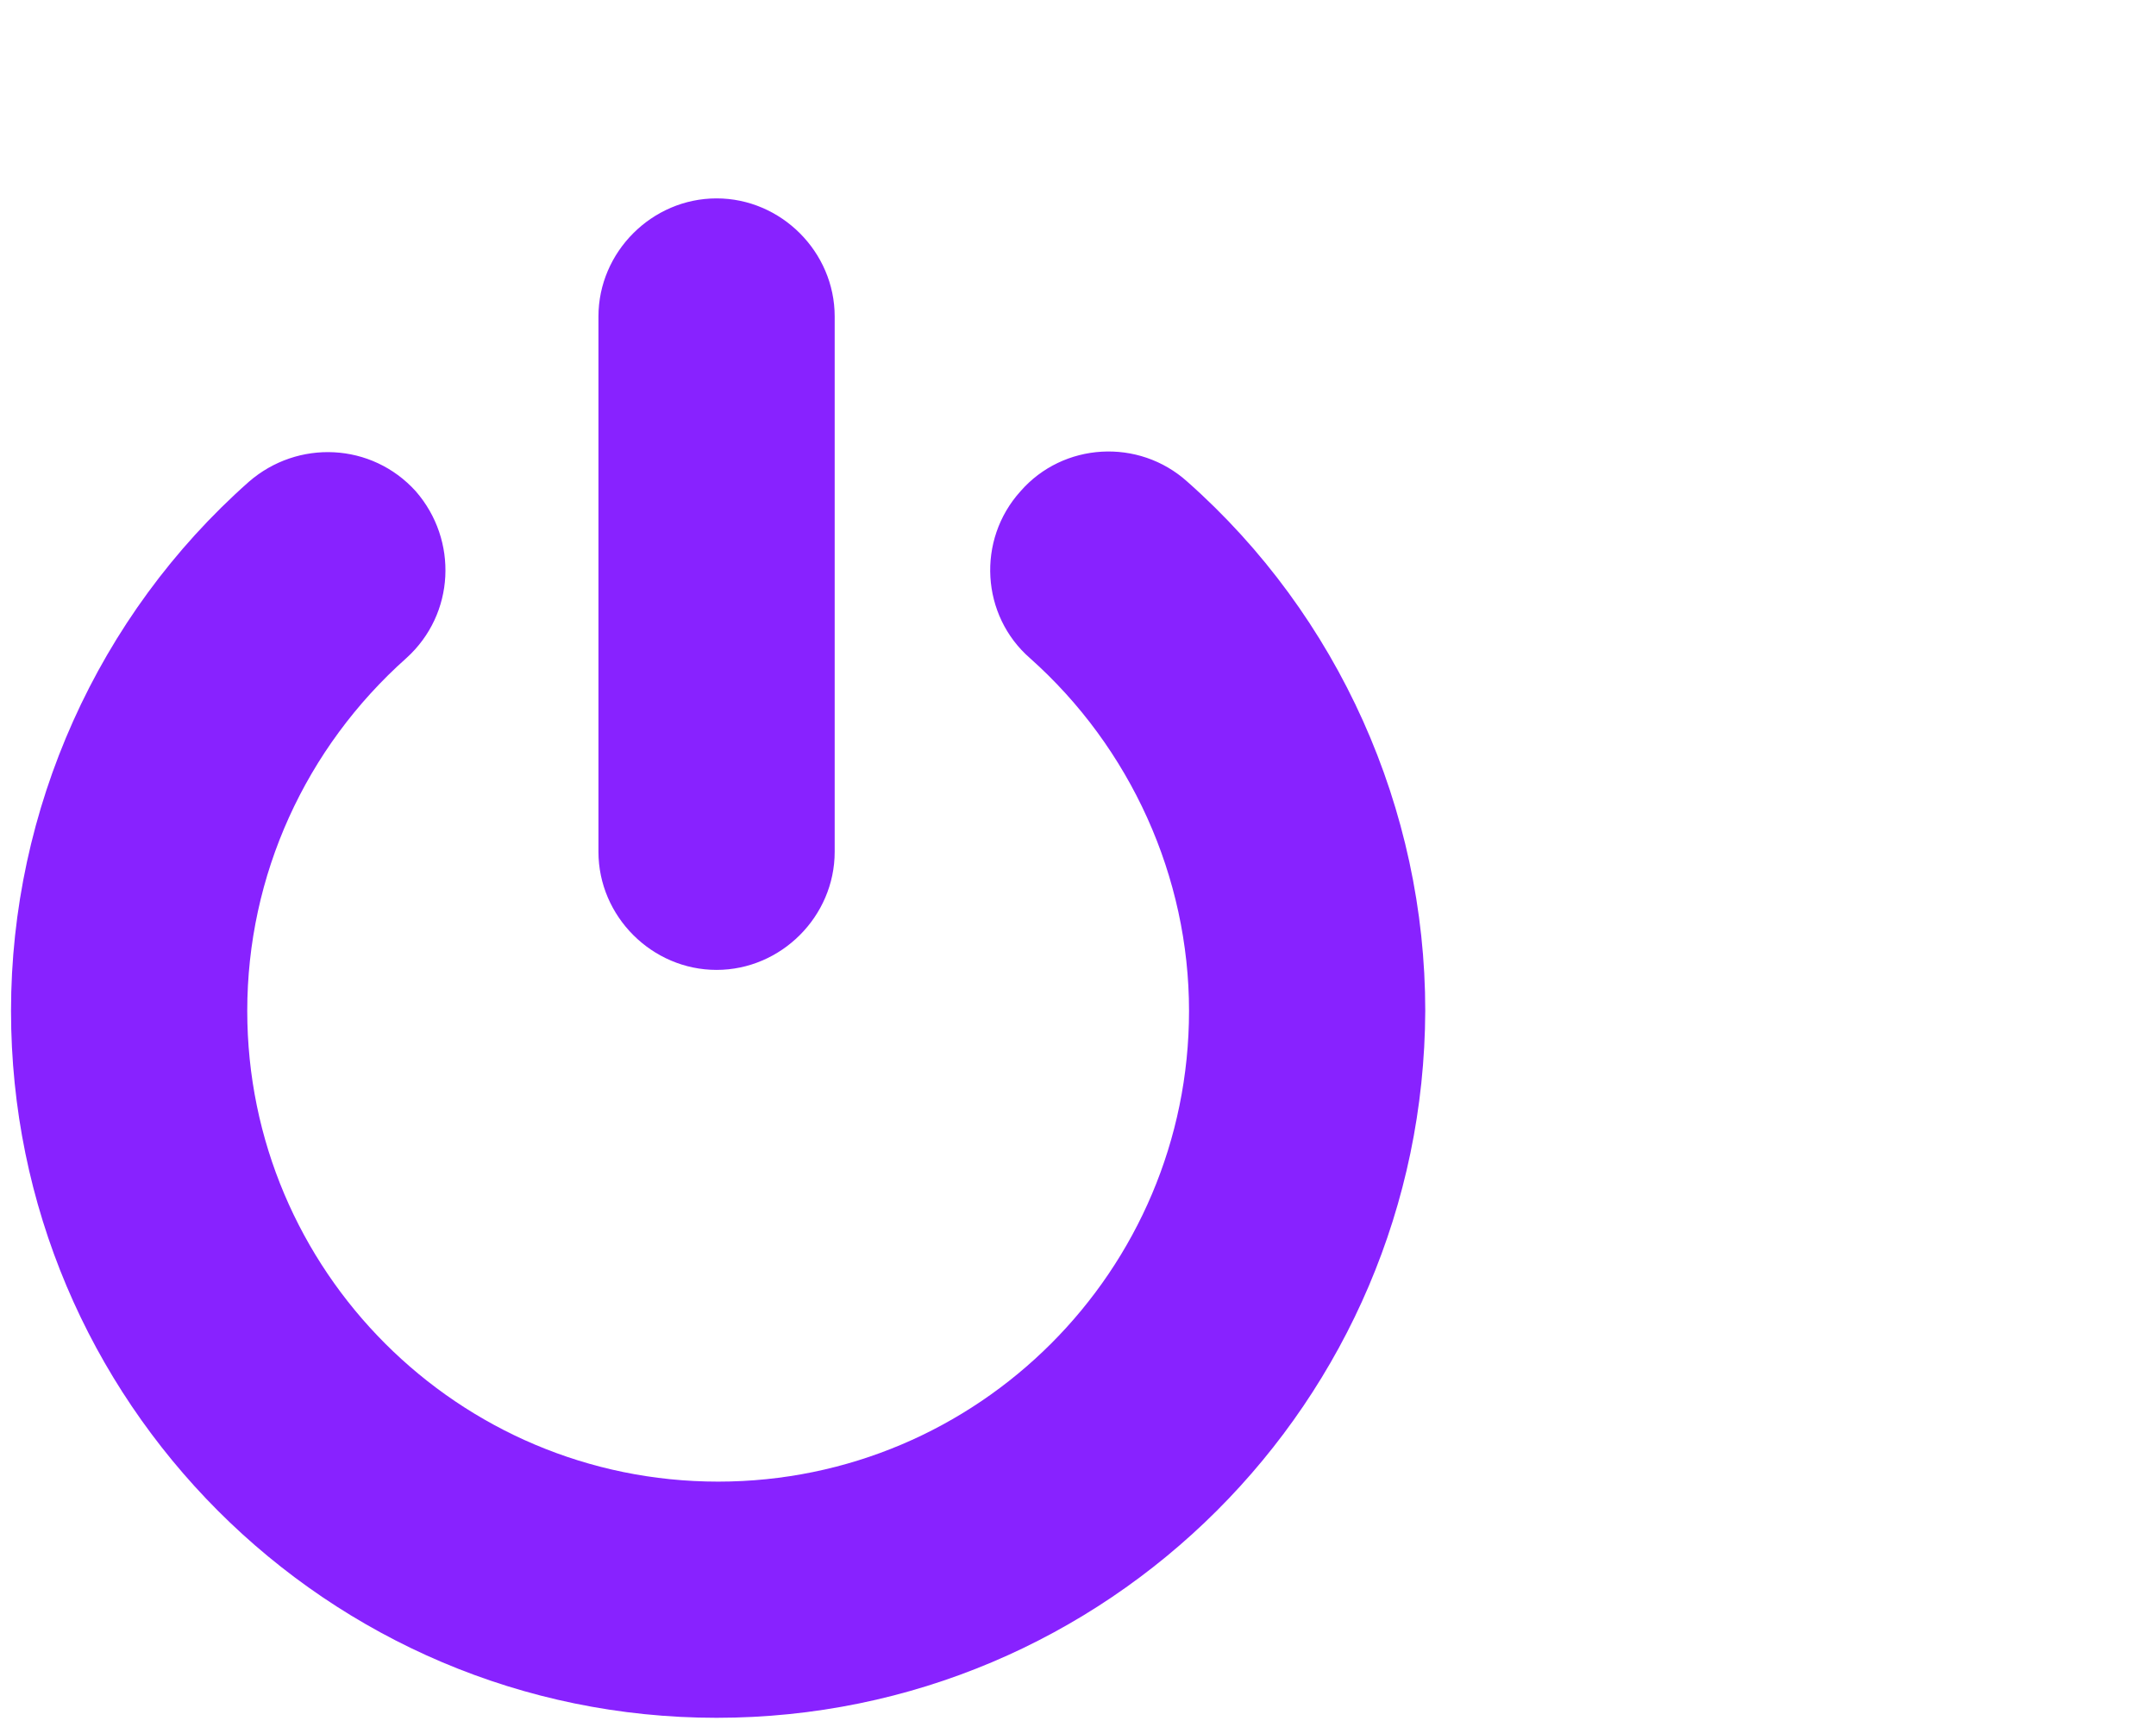
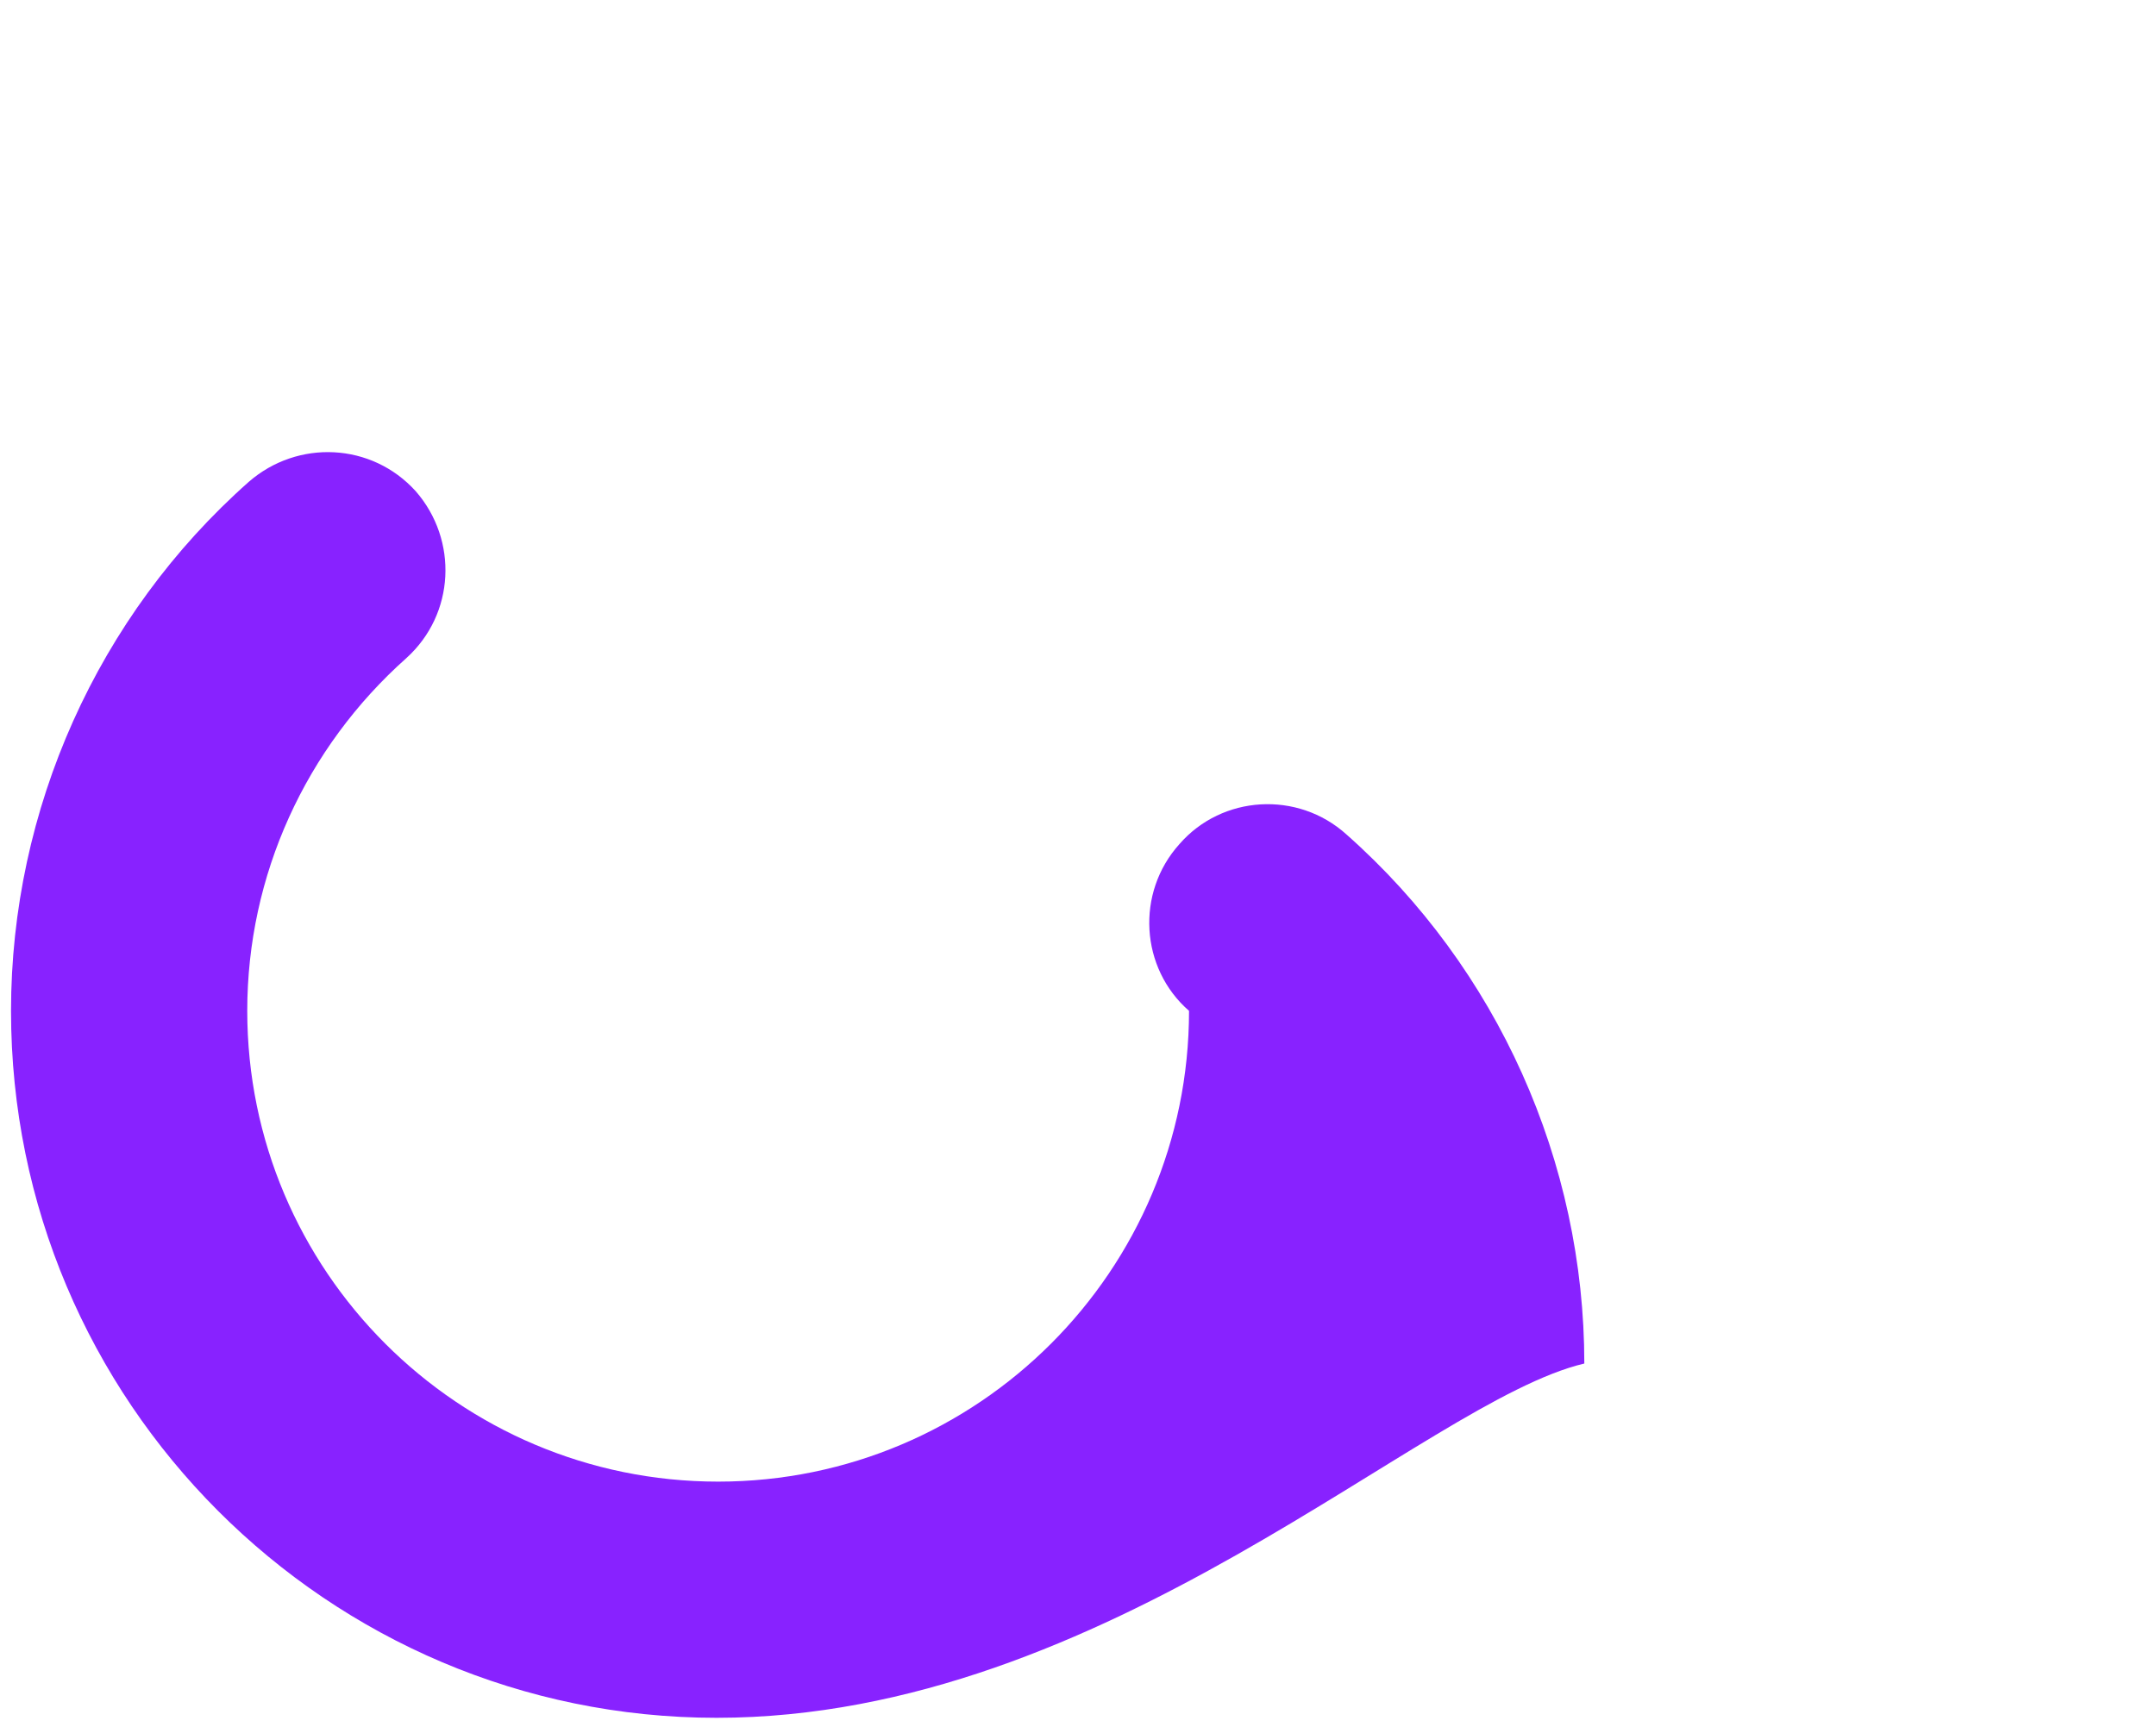
<svg xmlns="http://www.w3.org/2000/svg" version="1.1" id="Vrstva_1" x="0px" y="0px" viewBox="0 0 136.9 109.7" style="enable-background:new 0 0 136.9 109.7;" xml:space="preserve">
  <style type="text/css">
	.st0{fill:#8822FF;}
</style>
-   <path class="st0" d="M45.5,109.1C20.8,109.1,0.7,89,0.7,64.2c0-12.8,5.5-25.1,15.1-33.6c3.1-2.7,7.8-2.5,10.6,0.6  c2.7,3.1,2.5,7.8-0.6,10.6c-6.4,5.7-10.1,13.8-10.1,22.4c0,16.5,13.4,29.9,29.9,29.9c16.5,0,29.9-13.4,29.9-29.9  c0-8.5-3.7-16.7-10.1-22.4c-3.1-2.7-3.4-7.5-0.6-10.6c2.7-3.1,7.5-3.4,10.6-0.6c9.6,8.5,15.1,20.8,15.1,33.6  C90.4,89,70.3,109.1,45.5,109.1z" />
-   <path class="st0" d="M45.5,61.6c-4.1,0-7.5-3.4-7.5-7.5v-34c0-4.1,3.4-7.5,7.5-7.5S53,16,53,20.1v34C53,58.2,49.6,61.6,45.5,61.6z" />
+   <path class="st0" d="M45.5,109.1C20.8,109.1,0.7,89,0.7,64.2c0-12.8,5.5-25.1,15.1-33.6c3.1-2.7,7.8-2.5,10.6,0.6  c2.7,3.1,2.5,7.8-0.6,10.6c-6.4,5.7-10.1,13.8-10.1,22.4c0,16.5,13.4,29.9,29.9,29.9c16.5,0,29.9-13.4,29.9-29.9  c-3.1-2.7-3.4-7.5-0.6-10.6c2.7-3.1,7.5-3.4,10.6-0.6c9.6,8.5,15.1,20.8,15.1,33.6  C90.4,89,70.3,109.1,45.5,109.1z" />
</svg>